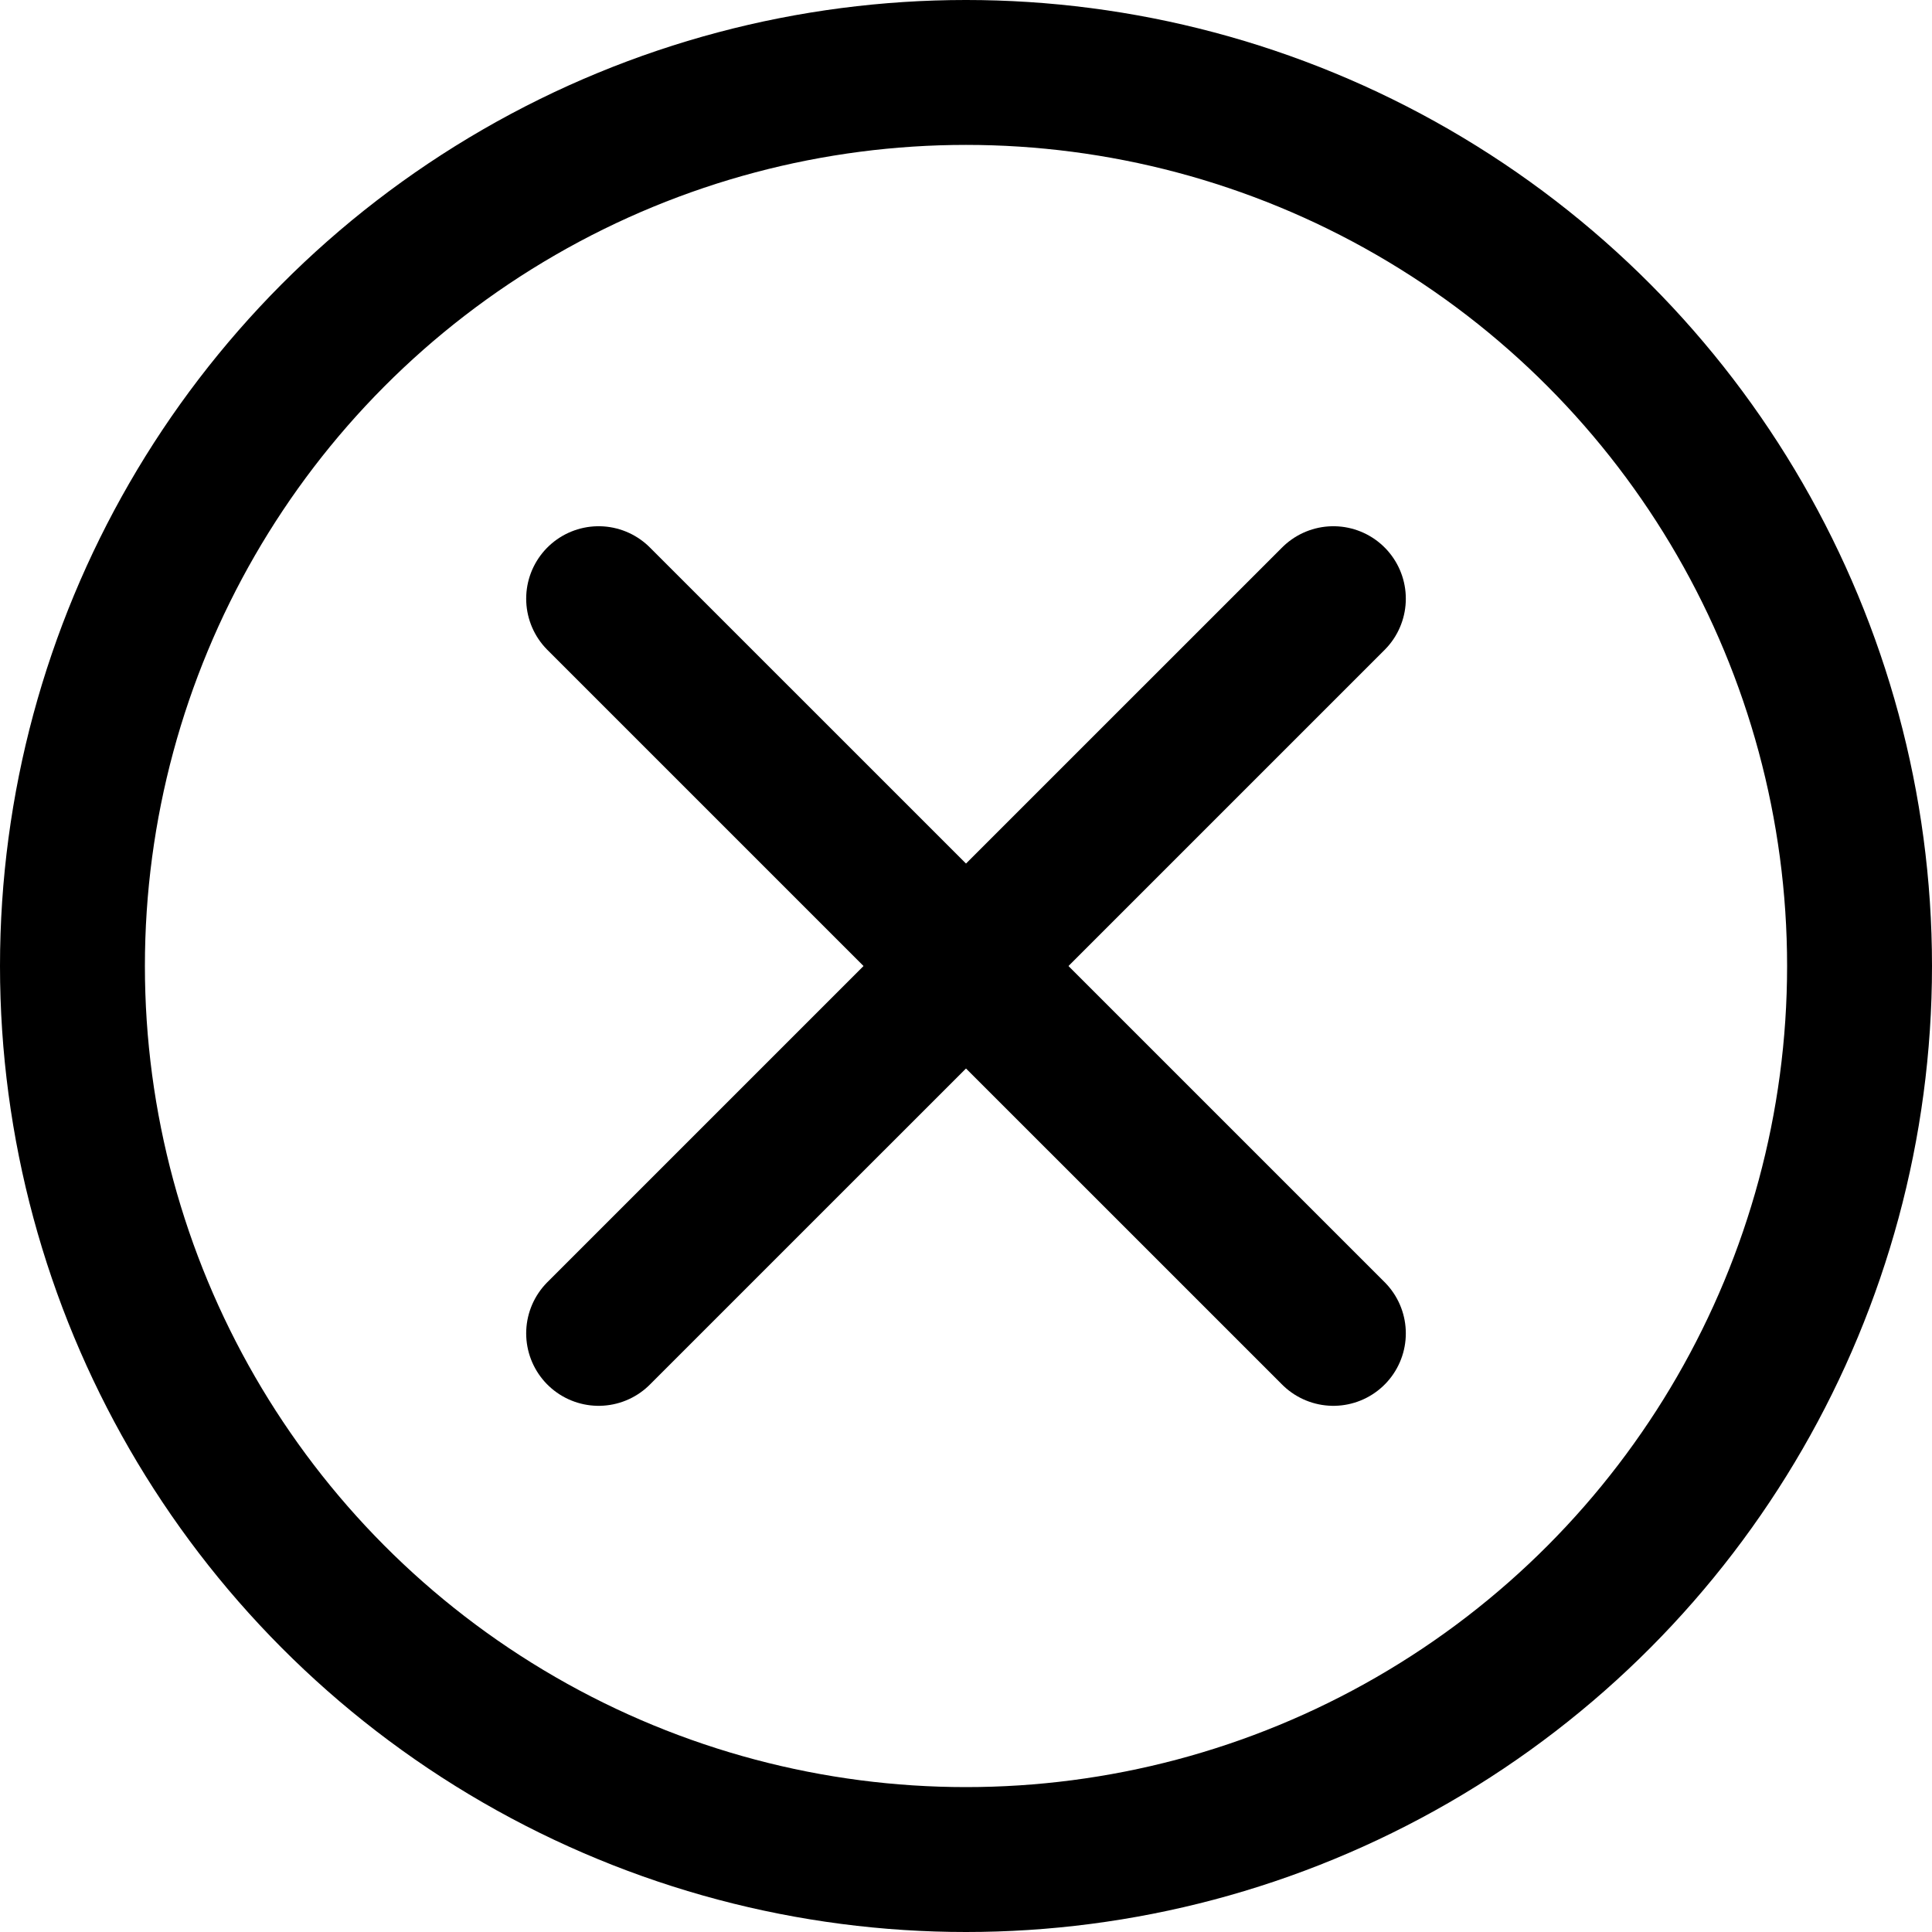
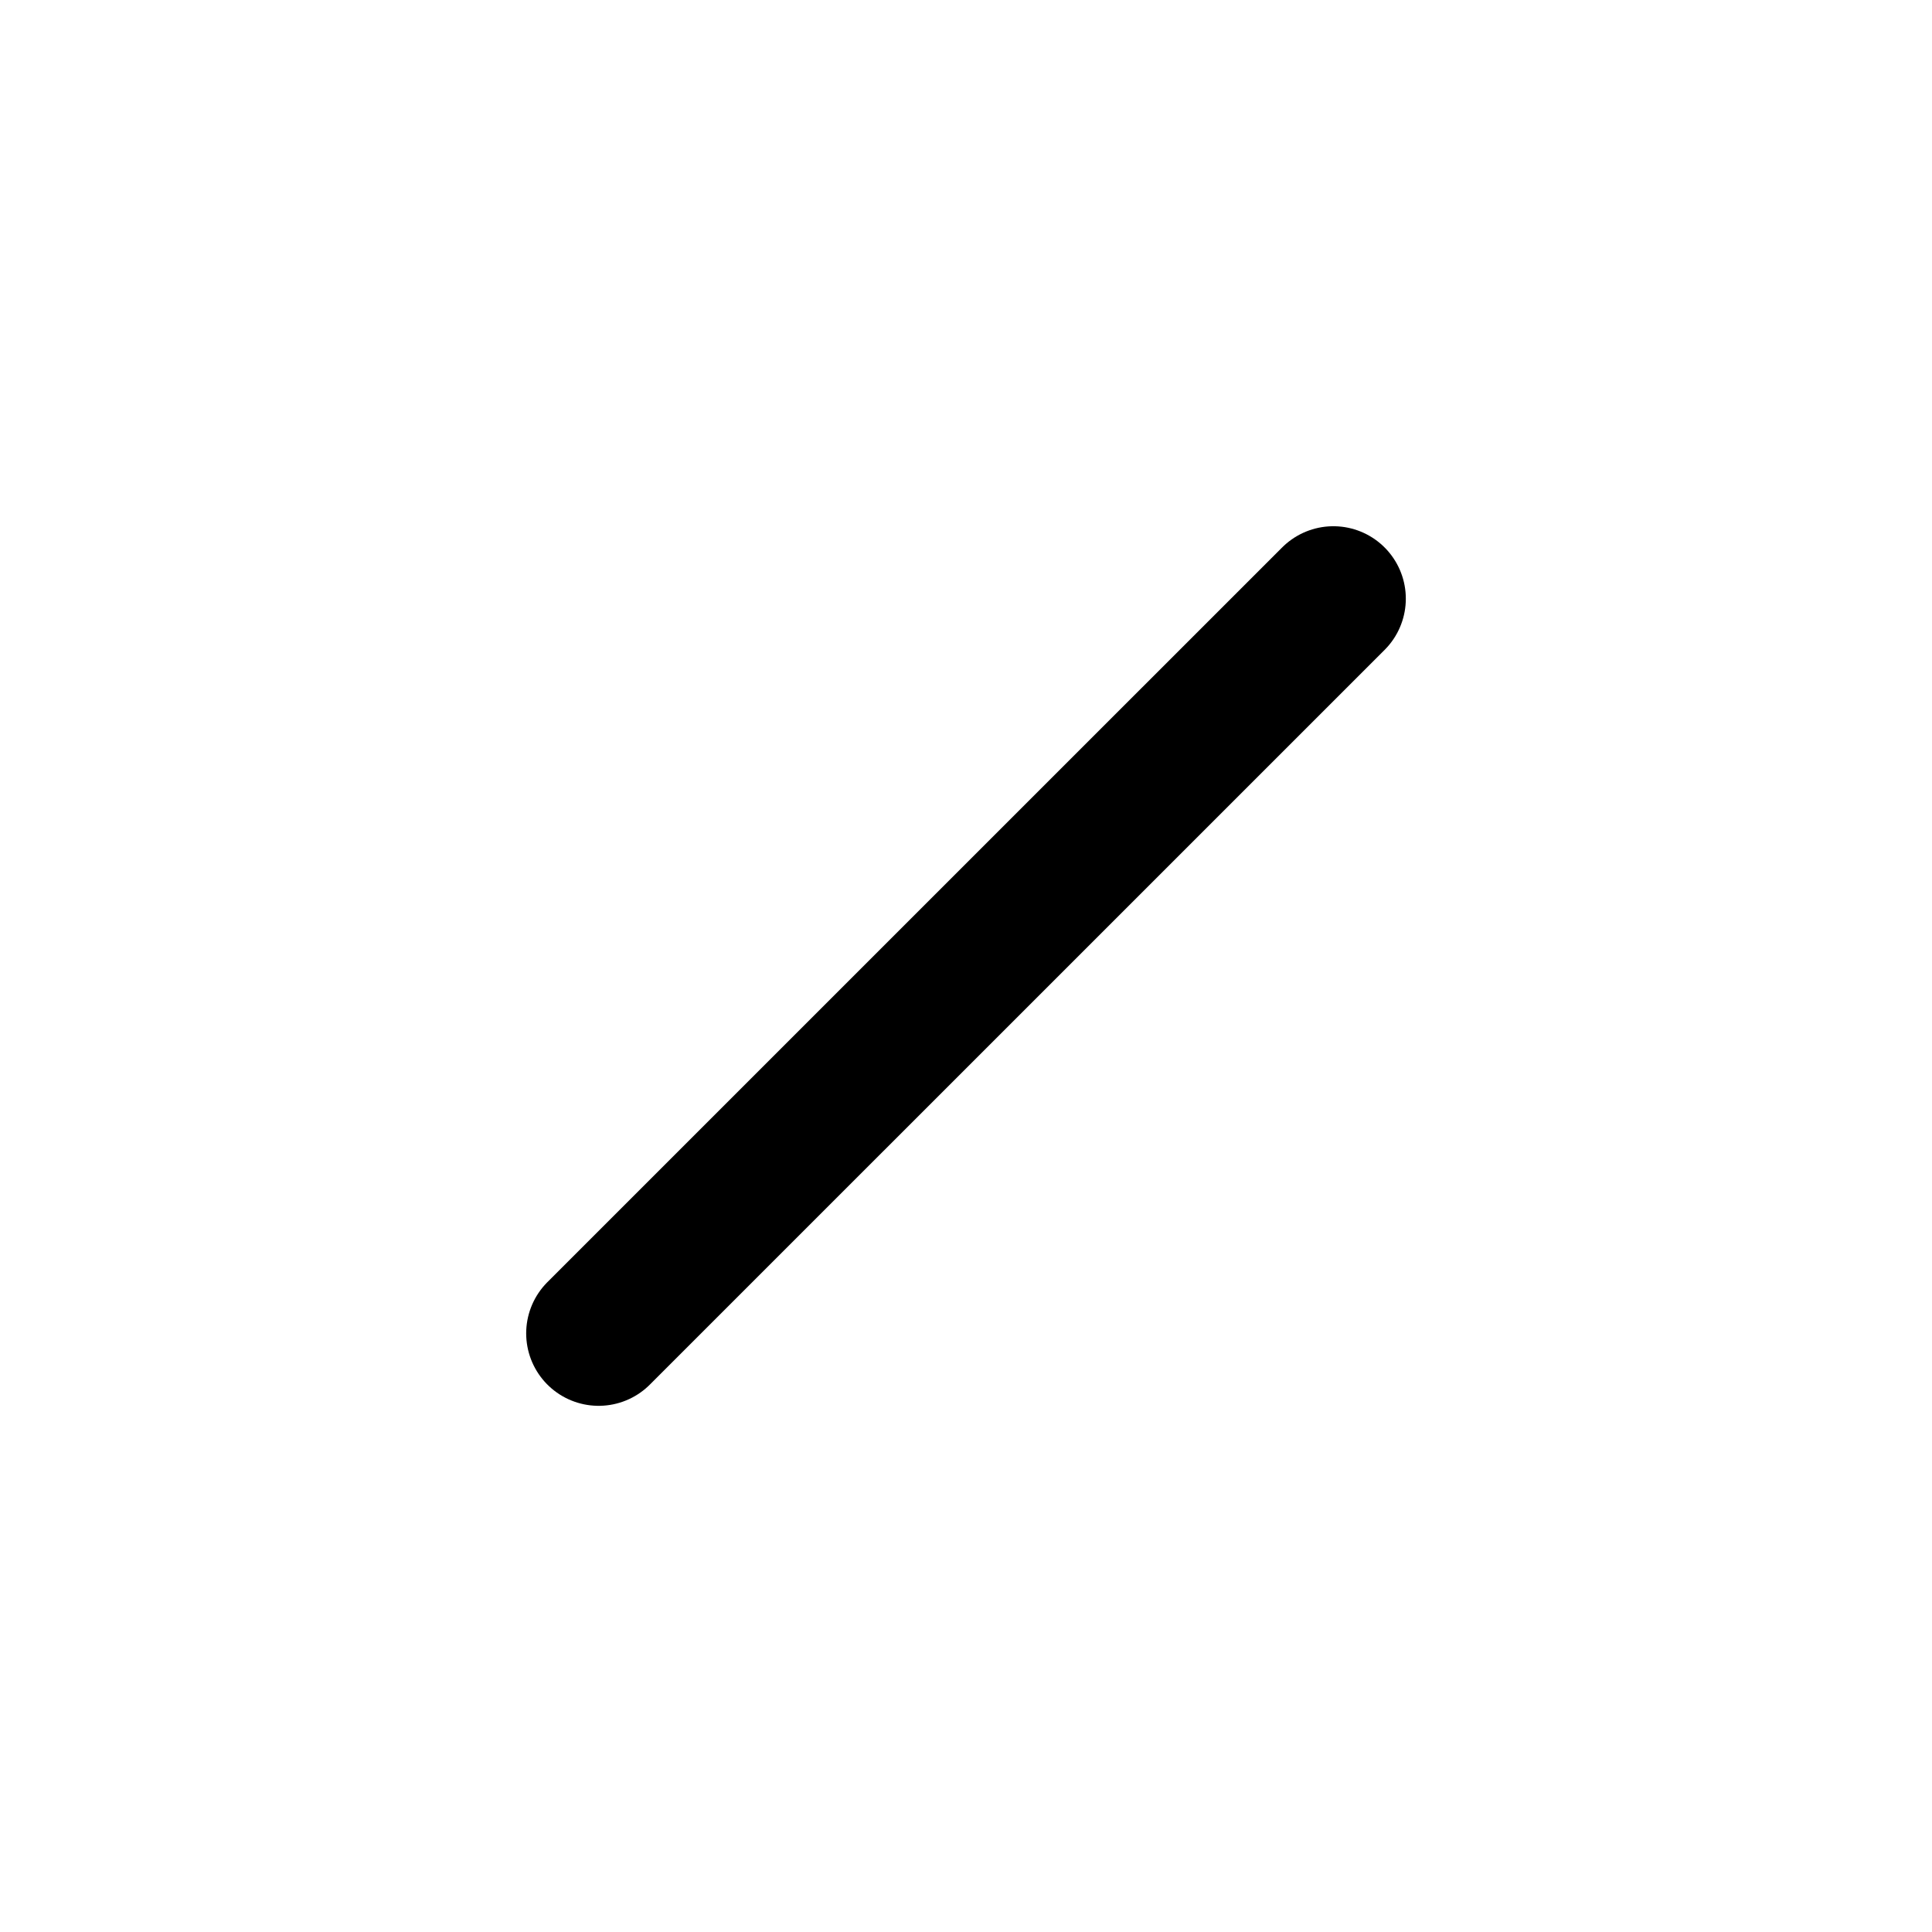
<svg xmlns="http://www.w3.org/2000/svg" width="40" height="40" viewBox="0 0 40 40" fill="none">
-   <circle cx="20" cy="20" r="18.5" stroke="black" stroke-width="3" />
  <path d="M27.606 12.395L12.394 27.606" stroke="black" stroke-width="3" stroke-linecap="round" stroke-linejoin="round" />
-   <path d="M27.606 27.606L12.394 12.395" stroke="black" stroke-width="3" stroke-linecap="round" stroke-linejoin="round" />
</svg>